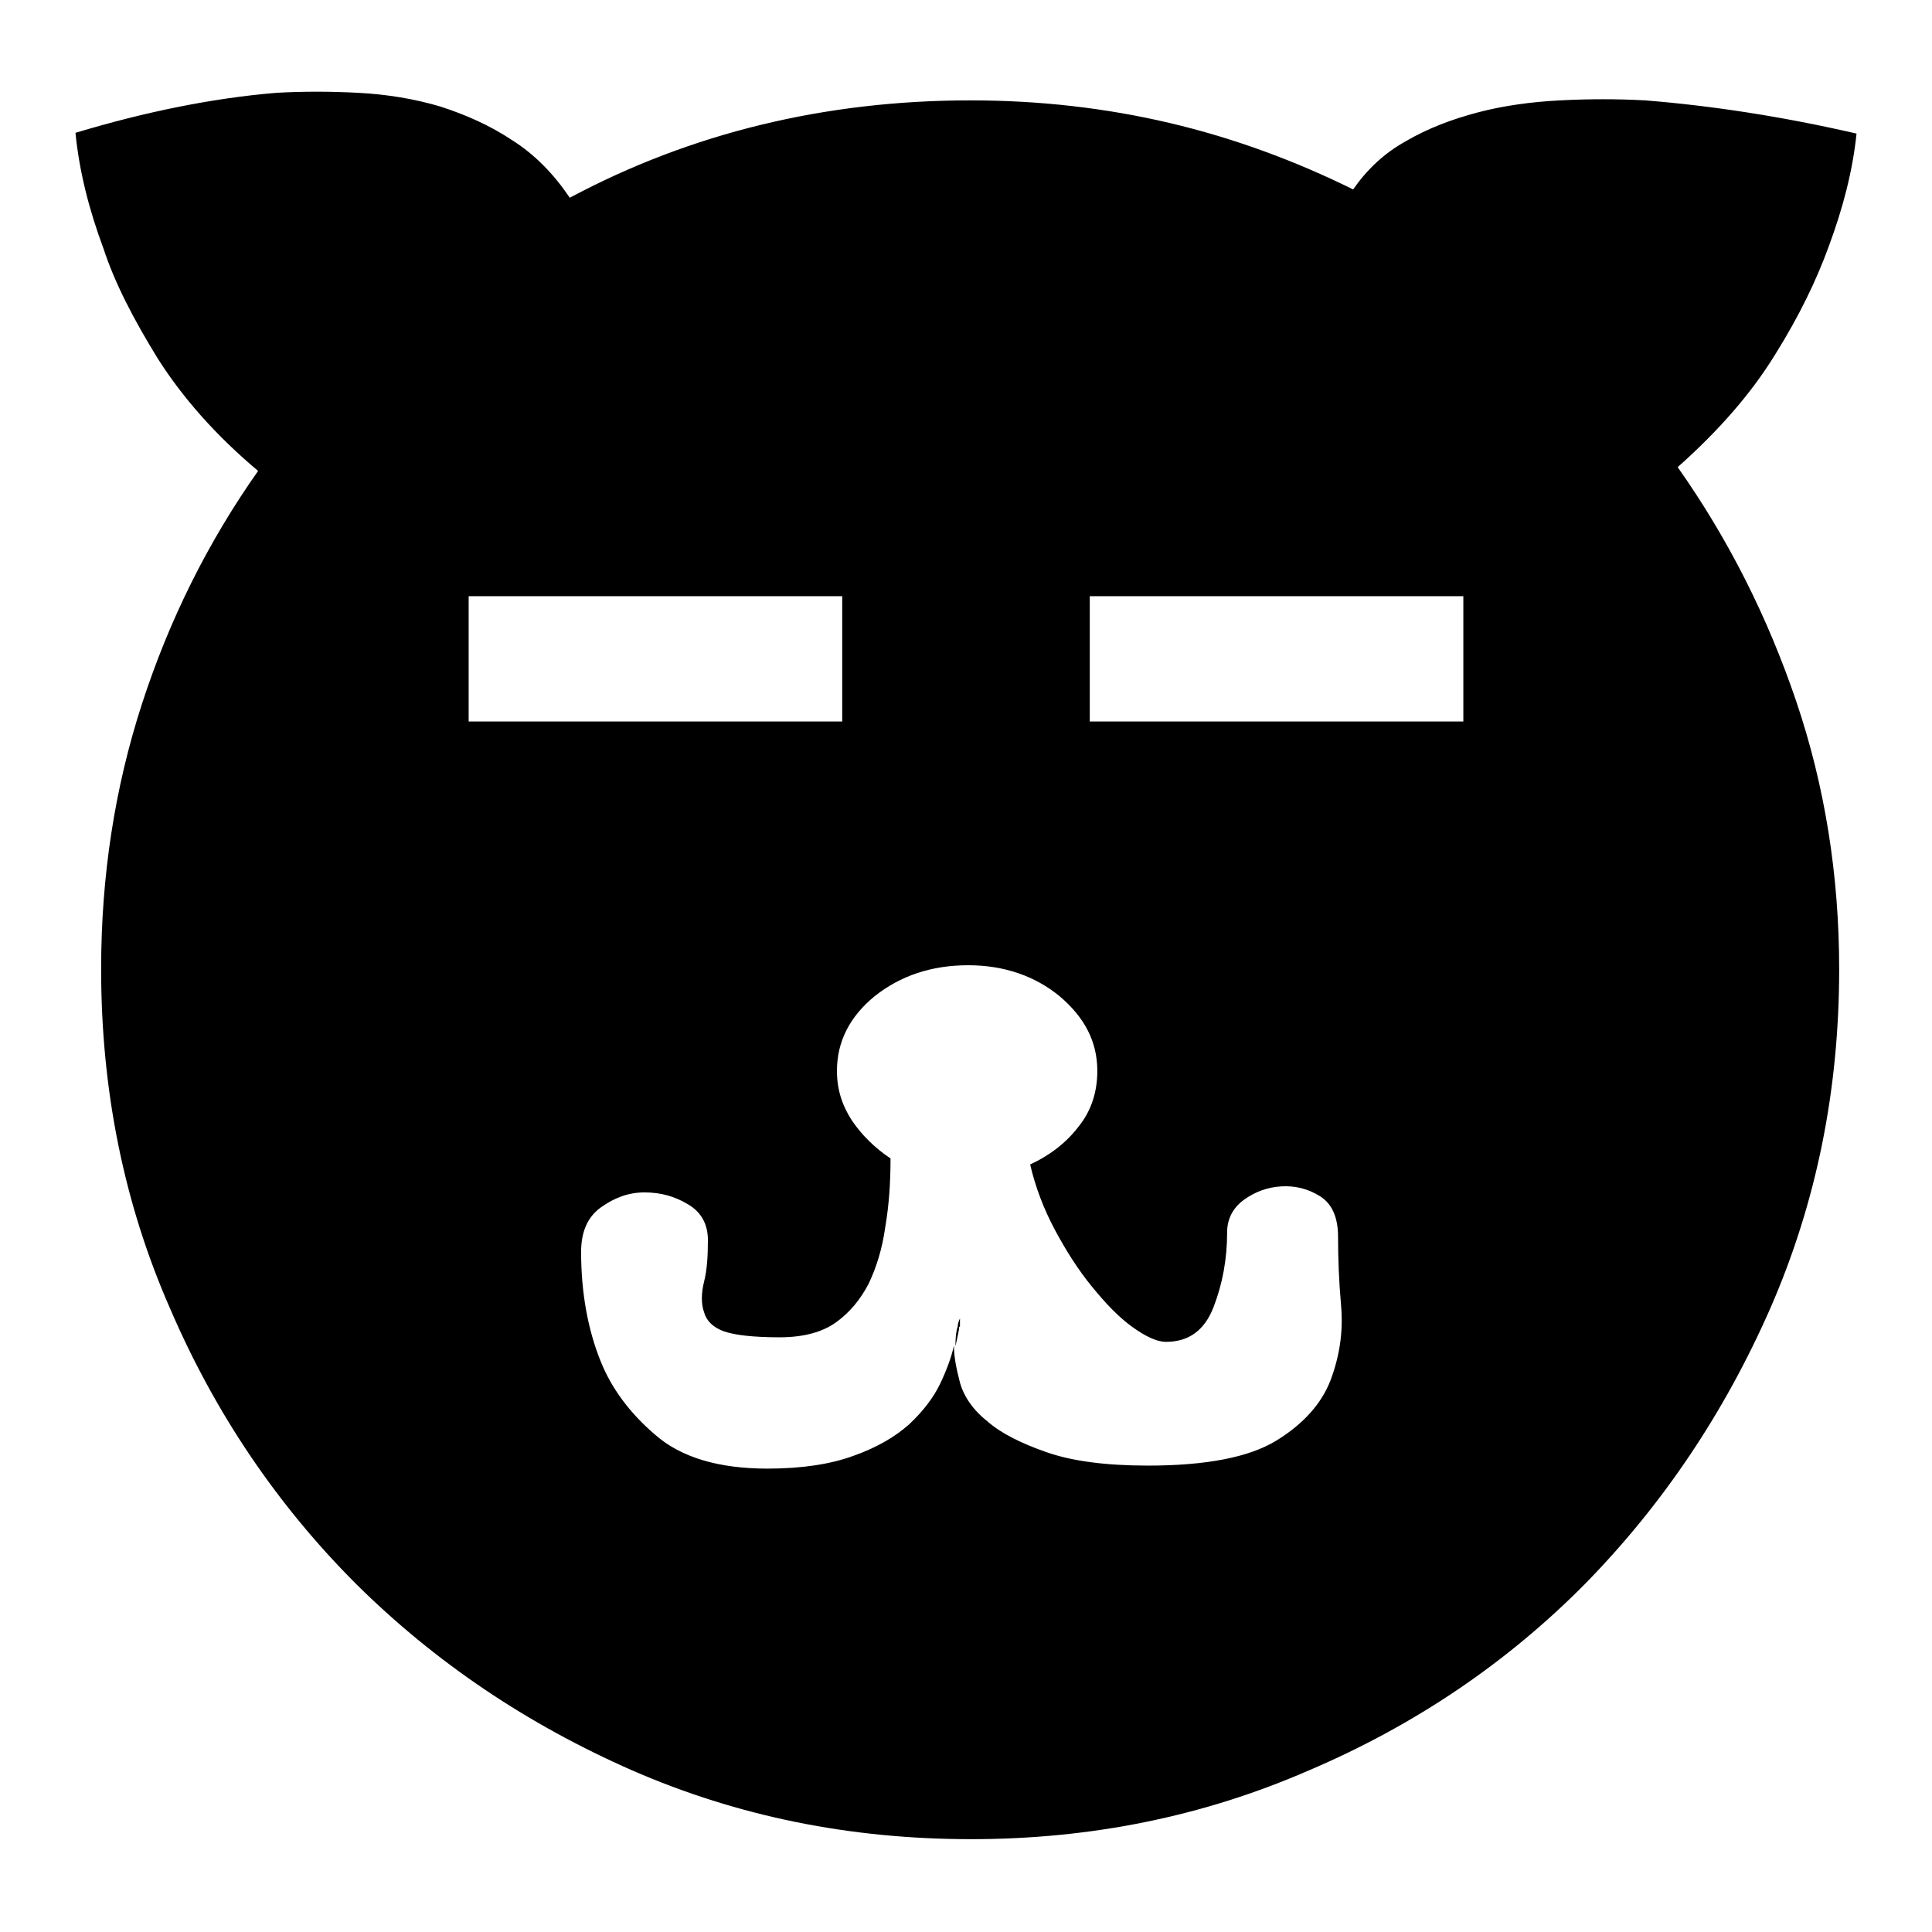
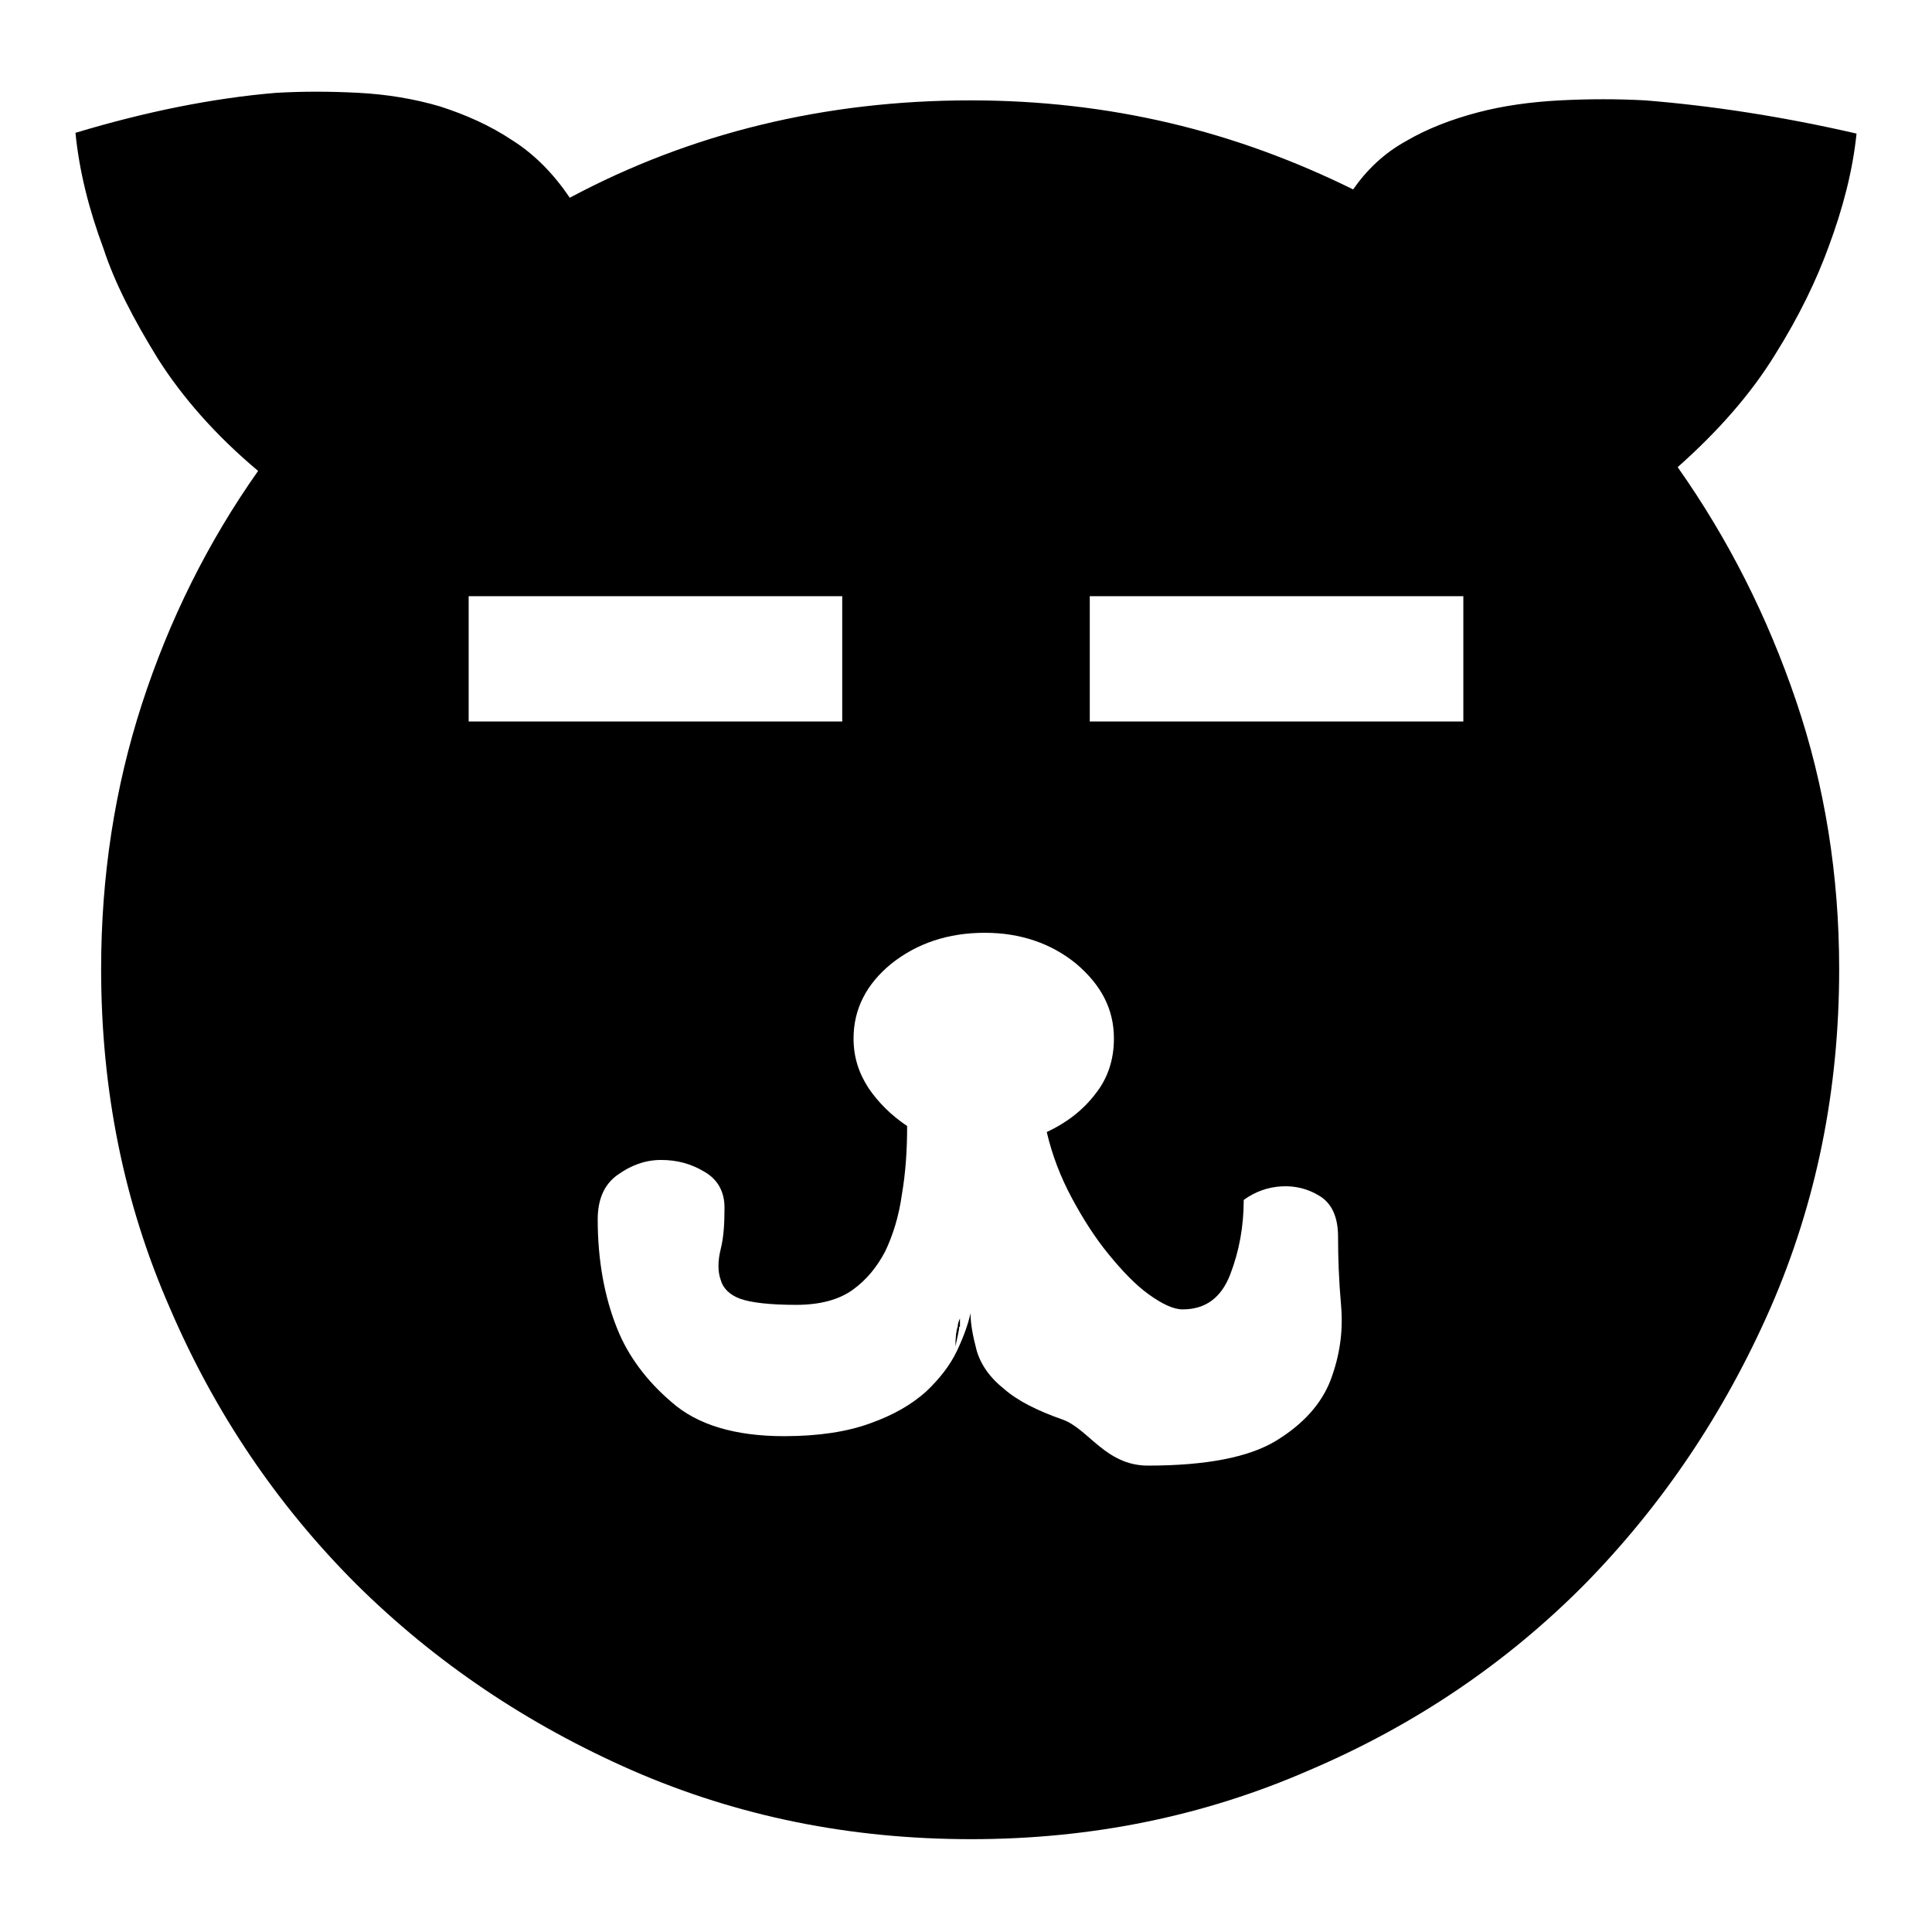
<svg xmlns="http://www.w3.org/2000/svg" version="1.1" x="0px" y="0px" viewBox="0 0 256 256" enable-background="new 0 0 256 256" xml:space="preserve">
  <g>
-     <path fill="#000000" d="M127.1,175.8c0,0.4-0.2,1.2-0.5,2.6c0-1.2,0.1-2.1,0.3-2.6c0-0.3,0.1-0.7,0.3-1.1V175.8z M246,17.7 c-0.5,4.9-1.8,9.9-3.7,15c-1.6,4.4-3.9,9.2-7.1,14.3c-3.2,5.2-7.5,10.1-12.9,14.9c6.7,9.5,11.9,19.8,15.7,31 c3.8,11.2,5.7,23.1,5.7,35.5c0,16-3,30.9-9.1,44.9c-6.1,13.9-14.3,26.1-24.6,36.6c-10.3,10.4-22.5,18.7-36.6,24.7 c-14,6.1-28.9,9.1-44.7,9.1c-16,0-30.9-3-44.9-9.1c-13.9-6.1-26.1-14.3-36.6-24.7c-10.4-10.4-18.7-22.6-24.7-36.6 c-6.1-13.9-9.1-28.9-9.1-44.9c0-12.3,1.8-24,5.4-35.1c3.6-11.1,8.7-21.4,15.4-30.9c-5.6-4.7-10-9.7-13.3-14.9 c-3.2-5.2-5.7-10-7.2-14.6c-1.9-5.1-3.2-10.2-3.7-15.3c9.3-2.8,18.2-4.6,26.6-5.3c3.5-0.2,7.1-0.2,10.9,0c3.8,0.2,7.4,0.8,10.8,1.8 c3.4,1.1,6.6,2.5,9.6,4.5c3,1.9,5.5,4.5,7.6,7.6c16.1-8.6,33.9-12.9,53.1-12.9c9.1,0,17.9,1,26.4,3c8.5,2,16.6,5,24.3,8.8 c1.8-2.6,4.1-4.8,7-6.4c2.9-1.7,6.1-2.9,9.5-3.8s7.1-1.4,10.9-1.6c3.9-0.2,7.6-0.2,11.3,0C226.7,14,236,15.4,246,17.7L246,17.7z  M62.1,95.6h49.5V79H62.1V95.6z M152.1,194.2c7.7,0,13.4-1.1,17-3.3c3.6-2.2,6-4.9,7.2-8c1.2-3.2,1.7-6.4,1.4-9.9 c-0.3-3.4-0.4-6.4-0.4-9.1c0-2.6-0.8-4.4-2.4-5.4s-3.3-1.4-5.1-1.3c-1.8,0.1-3.5,0.7-5,1.8c-1.5,1.1-2.2,2.6-2.2,4.3 c0,3.5-0.6,6.8-1.8,9.9s-3.3,4.6-6.3,4.6c-1.2,0-2.7-0.7-4.5-2c-1.8-1.3-3.5-3.1-5.3-5.3c-1.8-2.2-3.4-4.7-4.9-7.5 c-1.5-2.8-2.6-5.7-3.3-8.7c2.6-1.2,4.8-2.9,6.4-5c1.7-2.1,2.5-4.6,2.5-7.4c0-3.9-1.7-7.1-5-9.9c-3.3-2.7-7.4-4.1-12.1-4.1 c-4.9,0-9,1.4-12.4,4.1c-3.3,2.7-5,6-5,9.9c0,2.5,0.7,4.6,2,6.6c1.3,1.9,3,3.6,5.1,5c0,3.2-0.2,6.2-0.7,9.1 c-0.4,2.9-1.2,5.4-2.2,7.5c-1.1,2.1-2.5,3.8-4.3,5.1c-1.8,1.3-4.3,2-7.5,2c-3.5,0-6-0.3-7.4-0.8c-1.4-0.5-2.3-1.4-2.6-2.5 c-0.4-1.1-0.4-2.5,0-4.1c0.4-1.6,0.5-3.4,0.5-5.5s-0.9-3.7-2.6-4.7c-1.8-1.1-3.7-1.6-5.8-1.6c-2.1,0-4,0.7-5.8,2 c-1.8,1.3-2.6,3.3-2.6,5.9c0,5.4,0.9,10.3,2.6,14.5c1.4,3.5,3.8,6.8,7.2,9.7c3.4,3,8.4,4.5,14.9,4.5c4.6,0,8.4-0.6,11.4-1.7 c3.1-1.1,5.5-2.5,7.4-4.2c1.8-1.7,3.2-3.5,4.1-5.4c0.9-1.9,1.5-3.6,1.8-5c0,1.4,0.3,3,0.8,4.9c0.5,1.8,1.7,3.6,3.6,5.1 c1.8,1.6,4.4,2.9,7.8,4.1S146.5,194.2,152.1,194.2z M193.9,79h-49.5v16.6h49.5V79z" />
+     <path fill="#000000" d="M127.1,175.8c0,0.4-0.2,1.2-0.5,2.6c0-1.2,0.1-2.1,0.3-2.6c0-0.3,0.1-0.7,0.3-1.1V175.8z M246,17.7 c-0.5,4.9-1.8,9.9-3.7,15c-1.6,4.4-3.9,9.2-7.1,14.3c-3.2,5.2-7.5,10.1-12.9,14.9c6.7,9.5,11.9,19.8,15.7,31 c3.8,11.2,5.7,23.1,5.7,35.5c0,16-3,30.9-9.1,44.9c-6.1,13.9-14.3,26.1-24.6,36.6c-10.3,10.4-22.5,18.7-36.6,24.7 c-14,6.1-28.9,9.1-44.7,9.1c-16,0-30.9-3-44.9-9.1c-13.9-6.1-26.1-14.3-36.6-24.7c-10.4-10.4-18.7-22.6-24.7-36.6 c-6.1-13.9-9.1-28.9-9.1-44.9c0-12.3,1.8-24,5.4-35.1c3.6-11.1,8.7-21.4,15.4-30.9c-5.6-4.7-10-9.7-13.3-14.9 c-3.2-5.2-5.7-10-7.2-14.6c-1.9-5.1-3.2-10.2-3.7-15.3c9.3-2.8,18.2-4.6,26.6-5.3c3.5-0.2,7.1-0.2,10.9,0c3.8,0.2,7.4,0.8,10.8,1.8 c3.4,1.1,6.6,2.5,9.6,4.5c3,1.9,5.5,4.5,7.6,7.6c16.1-8.6,33.9-12.9,53.1-12.9c9.1,0,17.9,1,26.4,3c8.5,2,16.6,5,24.3,8.8 c1.8-2.6,4.1-4.8,7-6.4c2.9-1.7,6.1-2.9,9.5-3.8s7.1-1.4,10.9-1.6c3.9-0.2,7.6-0.2,11.3,0C226.7,14,236,15.4,246,17.7L246,17.7z  M62.1,95.6h49.5V79H62.1V95.6z M152.1,194.2c7.7,0,13.4-1.1,17-3.3c3.6-2.2,6-4.9,7.2-8c1.2-3.2,1.7-6.4,1.4-9.9 c-0.3-3.4-0.4-6.4-0.4-9.1c0-2.6-0.8-4.4-2.4-5.4s-3.3-1.4-5.1-1.3c-1.8,0.1-3.5,0.7-5,1.8c0,3.5-0.6,6.8-1.8,9.9s-3.3,4.6-6.3,4.6c-1.2,0-2.7-0.7-4.5-2c-1.8-1.3-3.5-3.1-5.3-5.3c-1.8-2.2-3.4-4.7-4.9-7.5 c-1.5-2.8-2.6-5.7-3.3-8.7c2.6-1.2,4.8-2.9,6.4-5c1.7-2.1,2.5-4.6,2.5-7.4c0-3.9-1.7-7.1-5-9.9c-3.3-2.7-7.4-4.1-12.1-4.1 c-4.9,0-9,1.4-12.4,4.1c-3.3,2.7-5,6-5,9.9c0,2.5,0.7,4.6,2,6.6c1.3,1.9,3,3.6,5.1,5c0,3.2-0.2,6.2-0.7,9.1 c-0.4,2.9-1.2,5.4-2.2,7.5c-1.1,2.1-2.5,3.8-4.3,5.1c-1.8,1.3-4.3,2-7.5,2c-3.5,0-6-0.3-7.4-0.8c-1.4-0.5-2.3-1.4-2.6-2.5 c-0.4-1.1-0.4-2.5,0-4.1c0.4-1.6,0.5-3.4,0.5-5.5s-0.9-3.7-2.6-4.7c-1.8-1.1-3.7-1.6-5.8-1.6c-2.1,0-4,0.7-5.8,2 c-1.8,1.3-2.6,3.3-2.6,5.9c0,5.4,0.9,10.3,2.6,14.5c1.4,3.5,3.8,6.8,7.2,9.7c3.4,3,8.4,4.5,14.9,4.5c4.6,0,8.4-0.6,11.4-1.7 c3.1-1.1,5.5-2.5,7.4-4.2c1.8-1.7,3.2-3.5,4.1-5.4c0.9-1.9,1.5-3.6,1.8-5c0,1.4,0.3,3,0.8,4.9c0.5,1.8,1.7,3.6,3.6,5.1 c1.8,1.6,4.4,2.9,7.8,4.1S146.5,194.2,152.1,194.2z M193.9,79h-49.5v16.6h49.5V79z" />
  </g>
</svg>